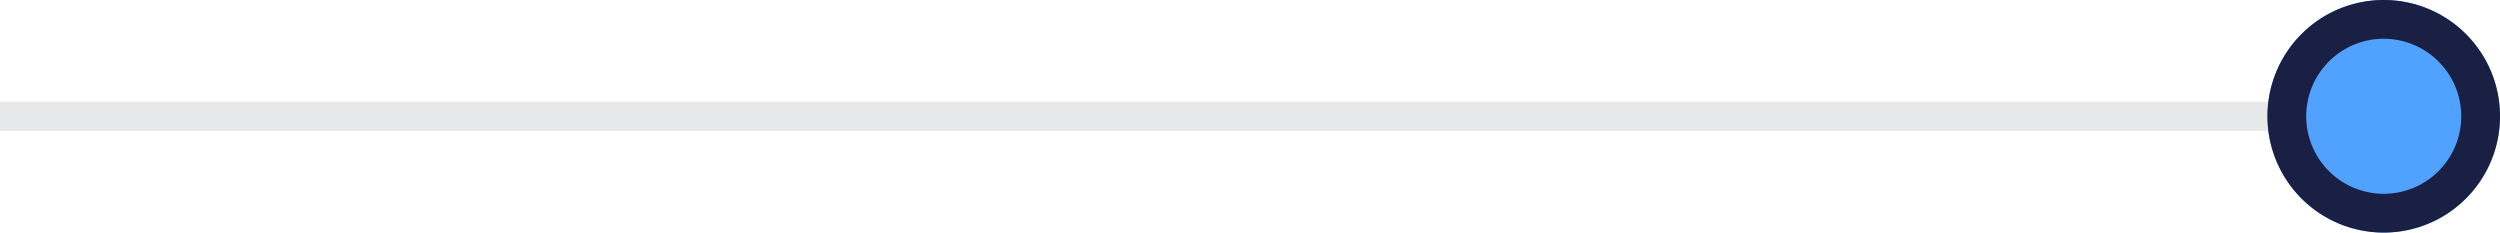
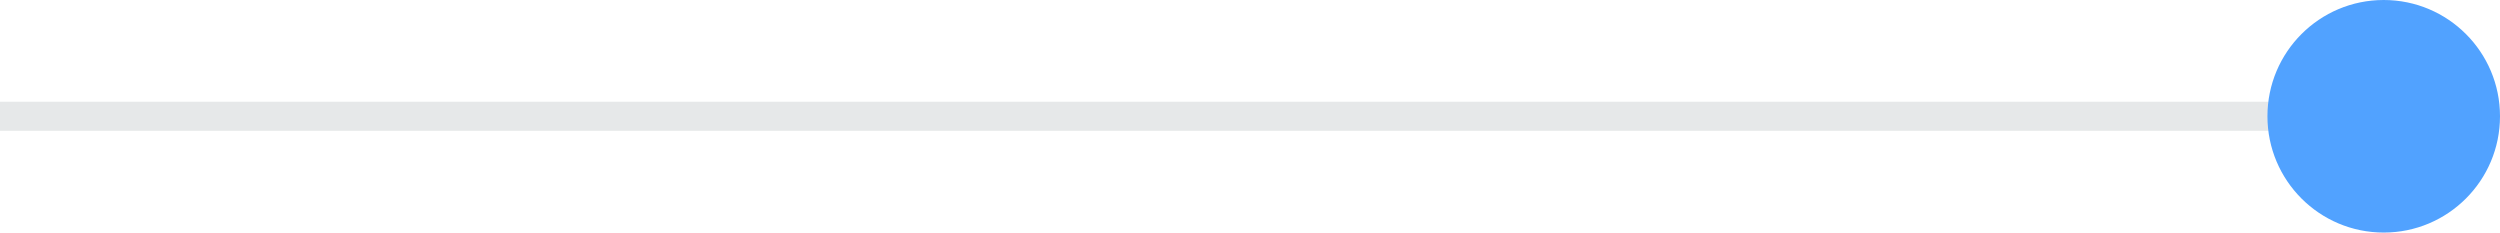
<svg xmlns="http://www.w3.org/2000/svg" width="258" height="24" viewBox="0 0 258 24">
  <g id="Group_21" data-name="Group 21" transform="translate(-91 -1309)">
-     <path id="Line_1" data-name="Line 1" d="M246,1.5H0v-3H246Z" transform="translate(91 1321)" fill="#e6e8e9" />
+     <path id="Line_1" data-name="Line 1" d="M246,1.5H0v-3H246" transform="translate(91 1321)" fill="#e6e8e9" />
    <circle id="Ellipse_2" data-name="Ellipse 2" cx="12" cy="12" r="12" transform="translate(325 1309)" fill="#51a2ff" />
-     <path id="Ellipse_2_-_Outline" data-name="Ellipse 2 - Outline" d="M12,4a8,8,0,1,0,8,8,8.009,8.009,0,0,0-8-8m0-4A12,12,0,1,1,0,12,12,12,0,0,1,12,0Z" transform="translate(325 1309)" fill="#1a1f44" />
  </g>
</svg>